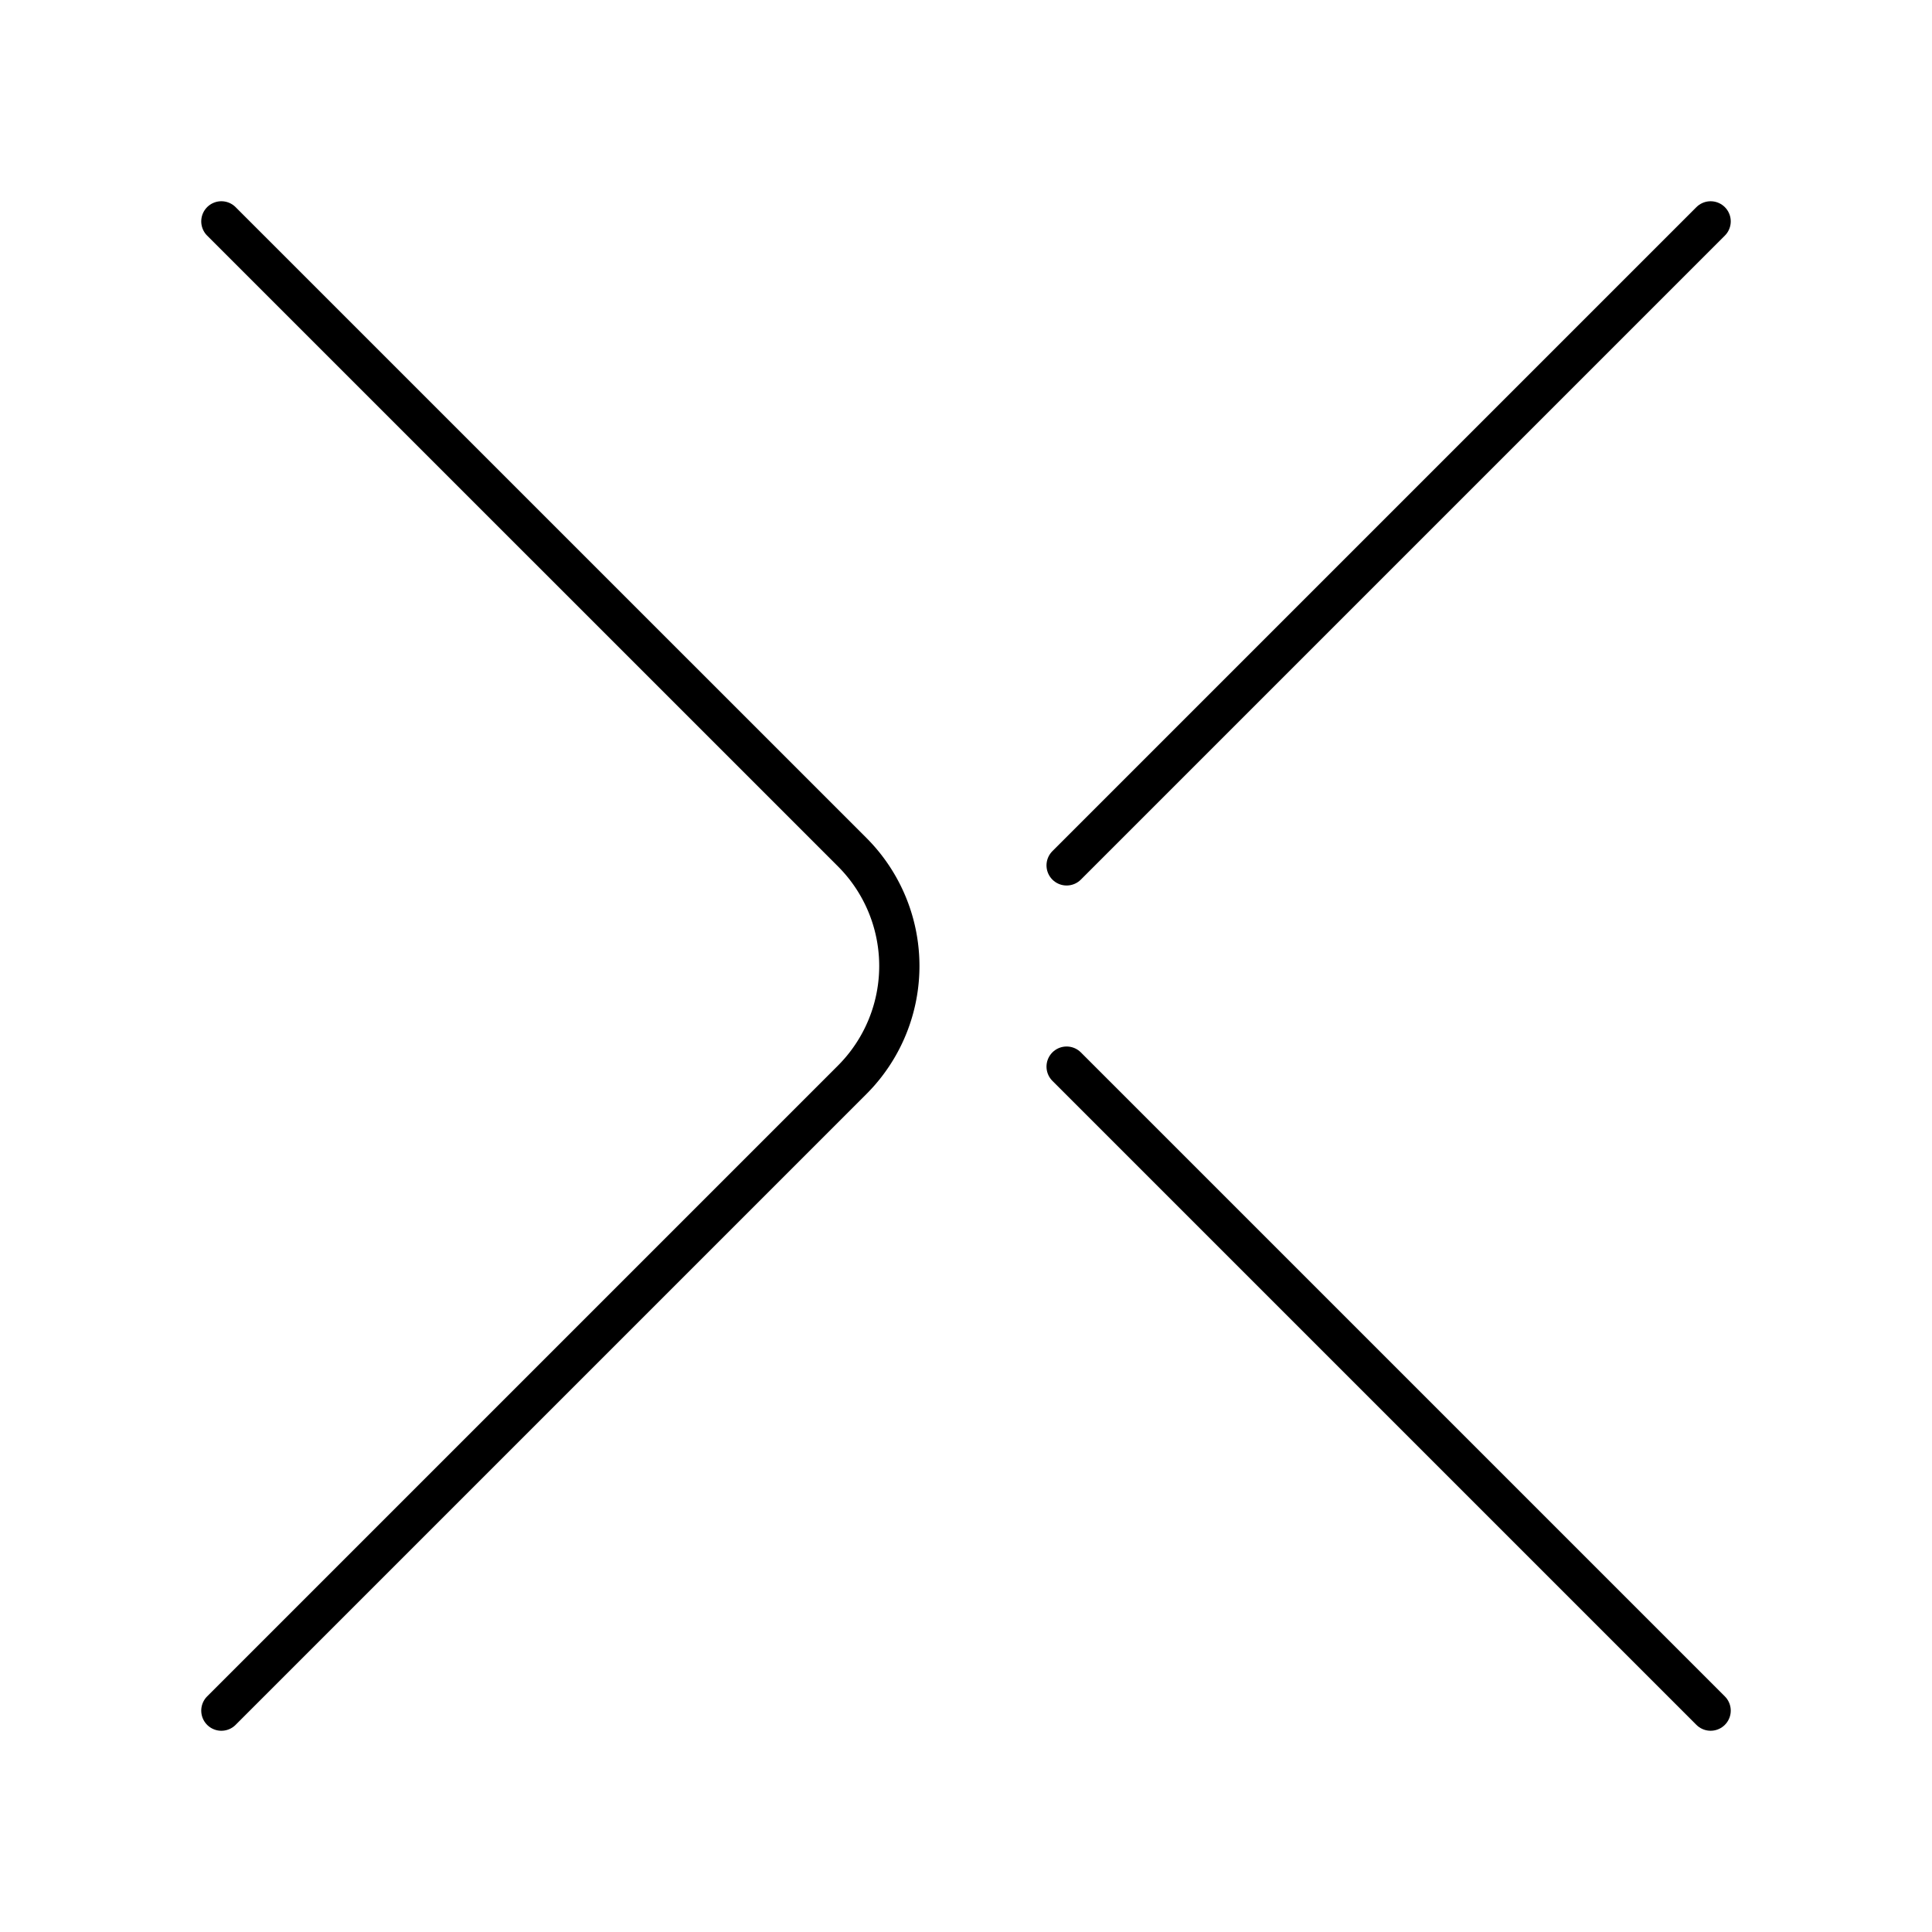
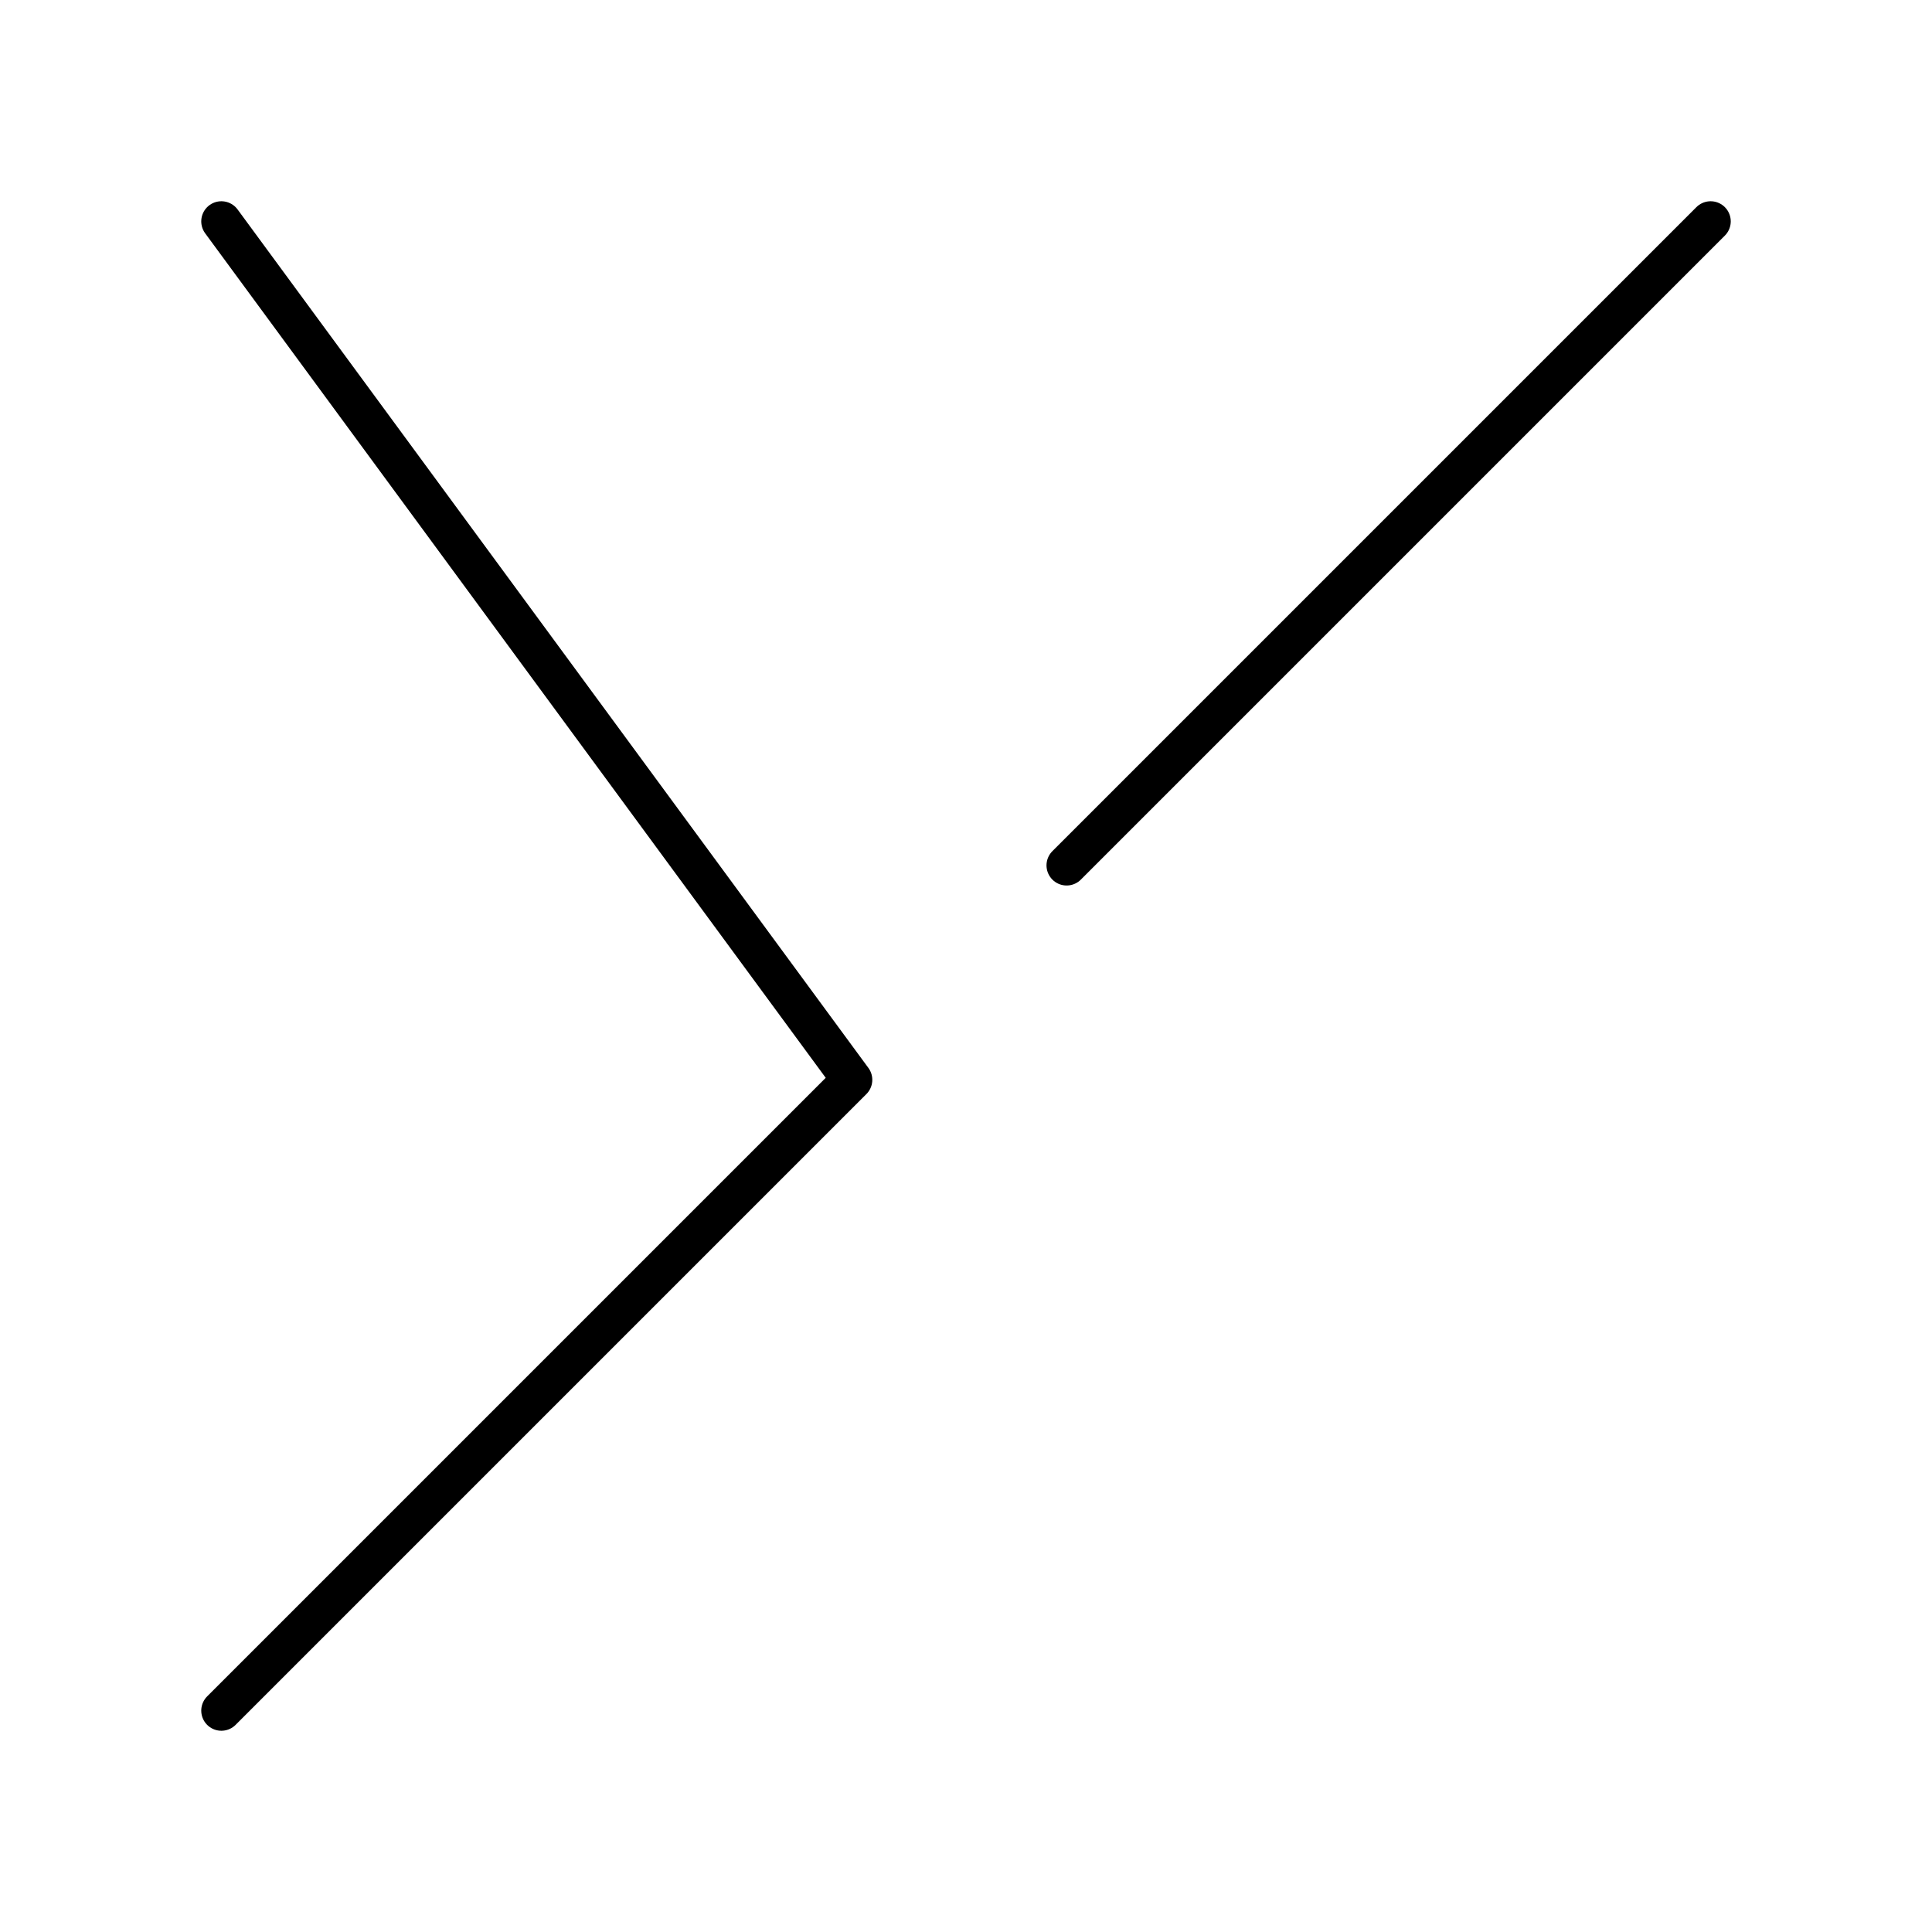
<svg xmlns="http://www.w3.org/2000/svg" width="800px" height="800px" viewBox="0 0 48 48">
  <defs>
    <style>.a{fill:none;stroke:#000000;stroke-linecap:round;stroke-linejoin:round;}</style>
  </defs>
-   <line class="a" x1="42.5" y1="42.5" x2="26.5" y2="26.5" />
  <line class="a" x1="42.5" y1="5.5" x2="26.5" y2="21.5" />
-   <path class="a" d="M5.5,42.5,21.172,26.828a4,4,0,0,0,0-5.657L5.5,5.5" />
+   <path class="a" d="M5.5,42.5,21.172,26.828L5.5,5.5" />
</svg>